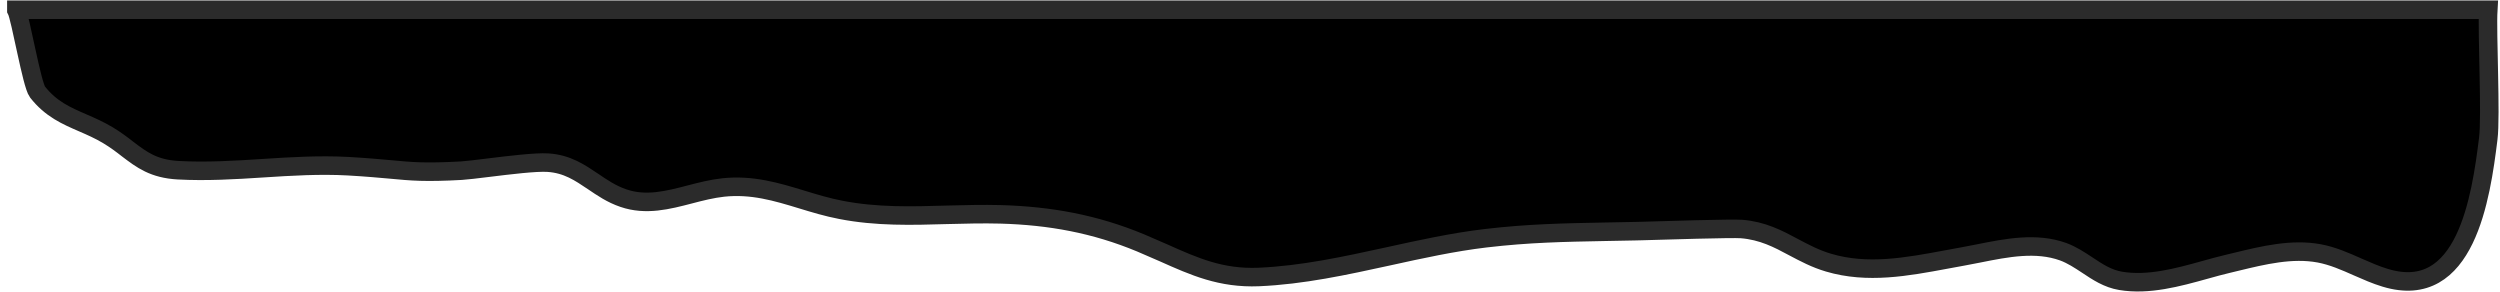
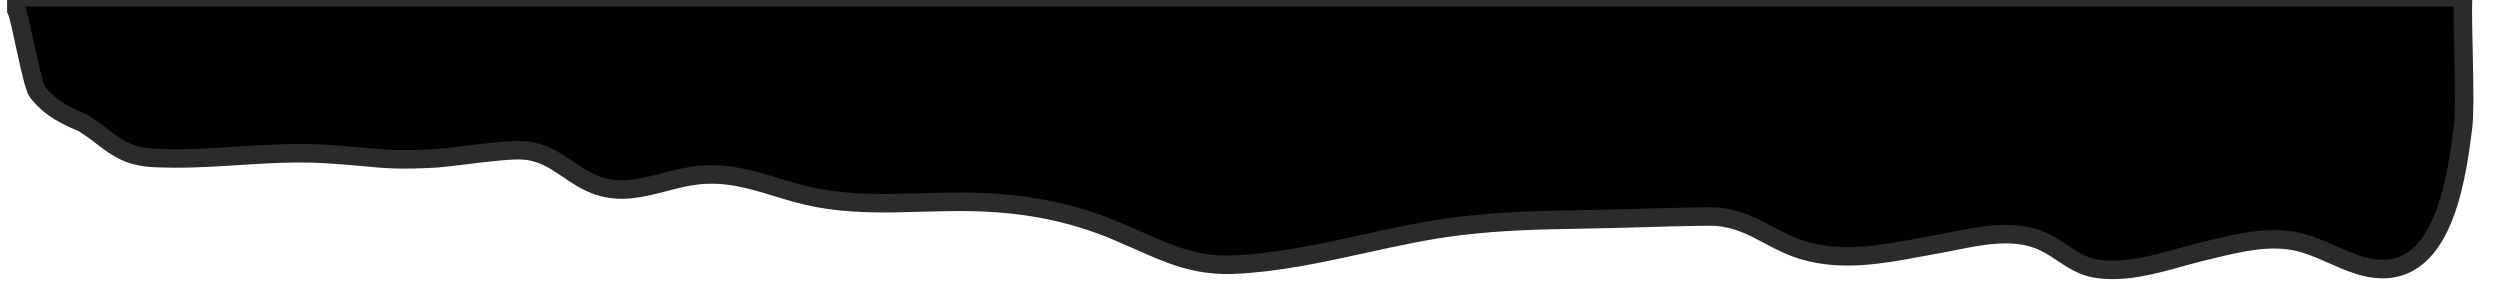
<svg xmlns="http://www.w3.org/2000/svg" version="1.1" id="Layer_1" x="0px" y="0px" viewBox="0 0 1620 189" style="enable-background:new 0 0 1620 189;" xml:space="preserve">
  <style type="text/css">
	.st0{stroke:#2B2B2B;stroke-width:12;stroke-linecap:round;}
</style>
-   <path class="st0" d="M10.6,6.5c2.7,5,10,48.4,13.7,53.1C33,70.7,43,75,53.6,79.6c5.3,2.3,10.8,4.7,16.3,8c5,3,9.1,6.1,12.8,9  c9.2,7,16.9,12.8,32.7,13.7c18.3,1,36.6-0.1,55-1.3c18.4-1.2,36.8-2.3,55.2-1.3c12.3,0.7,20.6,1.5,27.5,2.1  c13.7,1.3,22.3,2.1,45.9,0.8c3.4-0.2,9.8-1,17.2-1.9c13.8-1.7,31.1-3.8,38.8-3.3c12.6,0.8,20.8,6.5,29.3,12.2  c5.9,4,12,8.2,19.7,10.8c14.6,5,28.8,1.3,43-2.4c7.2-1.9,14.4-3.7,21.6-4.5c18.7-2,34.6,2.8,51,7.8c8.2,2.5,16.4,5,25.3,6.7  c23,4.5,45.9,3.9,68.9,3.2c11.5-0.3,23-0.6,34.5-0.3c32.1,0.9,61.2,6.2,90.8,18.5c5.2,2.2,10.2,4.4,15,6.5  c19.7,8.8,37.1,16.6,61.5,15.6c28.3-1.2,56.2-7.3,84.1-13.4c20.9-4.6,41.9-9.2,62.9-11.7c28.1-3.3,50.9-3.7,76.7-4.2  c6.7-0.1,13.5-0.2,20.7-0.4c0.4,0,1.8-0.1,4-0.1c13.8-0.4,58.5-1.8,64.5-1.3c13.6,1.1,23.6,6.3,33.8,11.8c7,3.7,14.1,7.5,22.6,10  c25.2,7.5,50.9,2.7,76.1-2c3.7-0.7,7.3-1.4,10.9-2c3.4-0.6,6.9-1.3,10.4-2c18-3.6,37.1-7.4,54.6-1.1c5.7,2.1,10.7,5.4,15.7,8.7  c6.6,4.4,13.2,8.8,21.6,10.2c18,3,37-2.2,54.9-7.2c5.1-1.4,10-2.8,14.8-3.9c1.8-0.4,3.6-0.9,5.4-1.3c17.3-4.2,35.9-8.7,53.6-5.4  c8.6,1.6,16.8,5.2,24.9,8.8c5.9,2.6,11.8,5.2,17.8,7c52.3,15.9,62.1-52.1,66.8-90.1c1.9-14.9-0.9-68.4,0-83.6H10.6V6.5z" />
+   <path class="st0" d="M10.6,6.5c2.7,5,10,48.4,13.7,53.1C33,70.7,43,75,53.6,79.6c5,3,9.1,6.1,12.8,9  c9.2,7,16.9,12.8,32.7,13.7c18.3,1,36.6-0.1,55-1.3c18.4-1.2,36.8-2.3,55.2-1.3c12.3,0.7,20.6,1.5,27.5,2.1  c13.7,1.3,22.3,2.1,45.9,0.8c3.4-0.2,9.8-1,17.2-1.9c13.8-1.7,31.1-3.8,38.8-3.3c12.6,0.8,20.8,6.5,29.3,12.2  c5.9,4,12,8.2,19.7,10.8c14.6,5,28.8,1.3,43-2.4c7.2-1.9,14.4-3.7,21.6-4.5c18.7-2,34.6,2.8,51,7.8c8.2,2.5,16.4,5,25.3,6.7  c23,4.5,45.9,3.9,68.9,3.2c11.5-0.3,23-0.6,34.5-0.3c32.1,0.9,61.2,6.2,90.8,18.5c5.2,2.2,10.2,4.4,15,6.5  c19.7,8.8,37.1,16.6,61.5,15.6c28.3-1.2,56.2-7.3,84.1-13.4c20.9-4.6,41.9-9.2,62.9-11.7c28.1-3.3,50.9-3.7,76.7-4.2  c6.7-0.1,13.5-0.2,20.7-0.4c0.4,0,1.8-0.1,4-0.1c13.8-0.4,58.5-1.8,64.5-1.3c13.6,1.1,23.6,6.3,33.8,11.8c7,3.7,14.1,7.5,22.6,10  c25.2,7.5,50.9,2.7,76.1-2c3.7-0.7,7.3-1.4,10.9-2c3.4-0.6,6.9-1.3,10.4-2c18-3.6,37.1-7.4,54.6-1.1c5.7,2.1,10.7,5.4,15.7,8.7  c6.6,4.4,13.2,8.8,21.6,10.2c18,3,37-2.2,54.9-7.2c5.1-1.4,10-2.8,14.8-3.9c1.8-0.4,3.6-0.9,5.4-1.3c17.3-4.2,35.9-8.7,53.6-5.4  c8.6,1.6,16.8,5.2,24.9,8.8c5.9,2.6,11.8,5.2,17.8,7c52.3,15.9,62.1-52.1,66.8-90.1c1.9-14.9-0.9-68.4,0-83.6H10.6V6.5z" />
</svg>